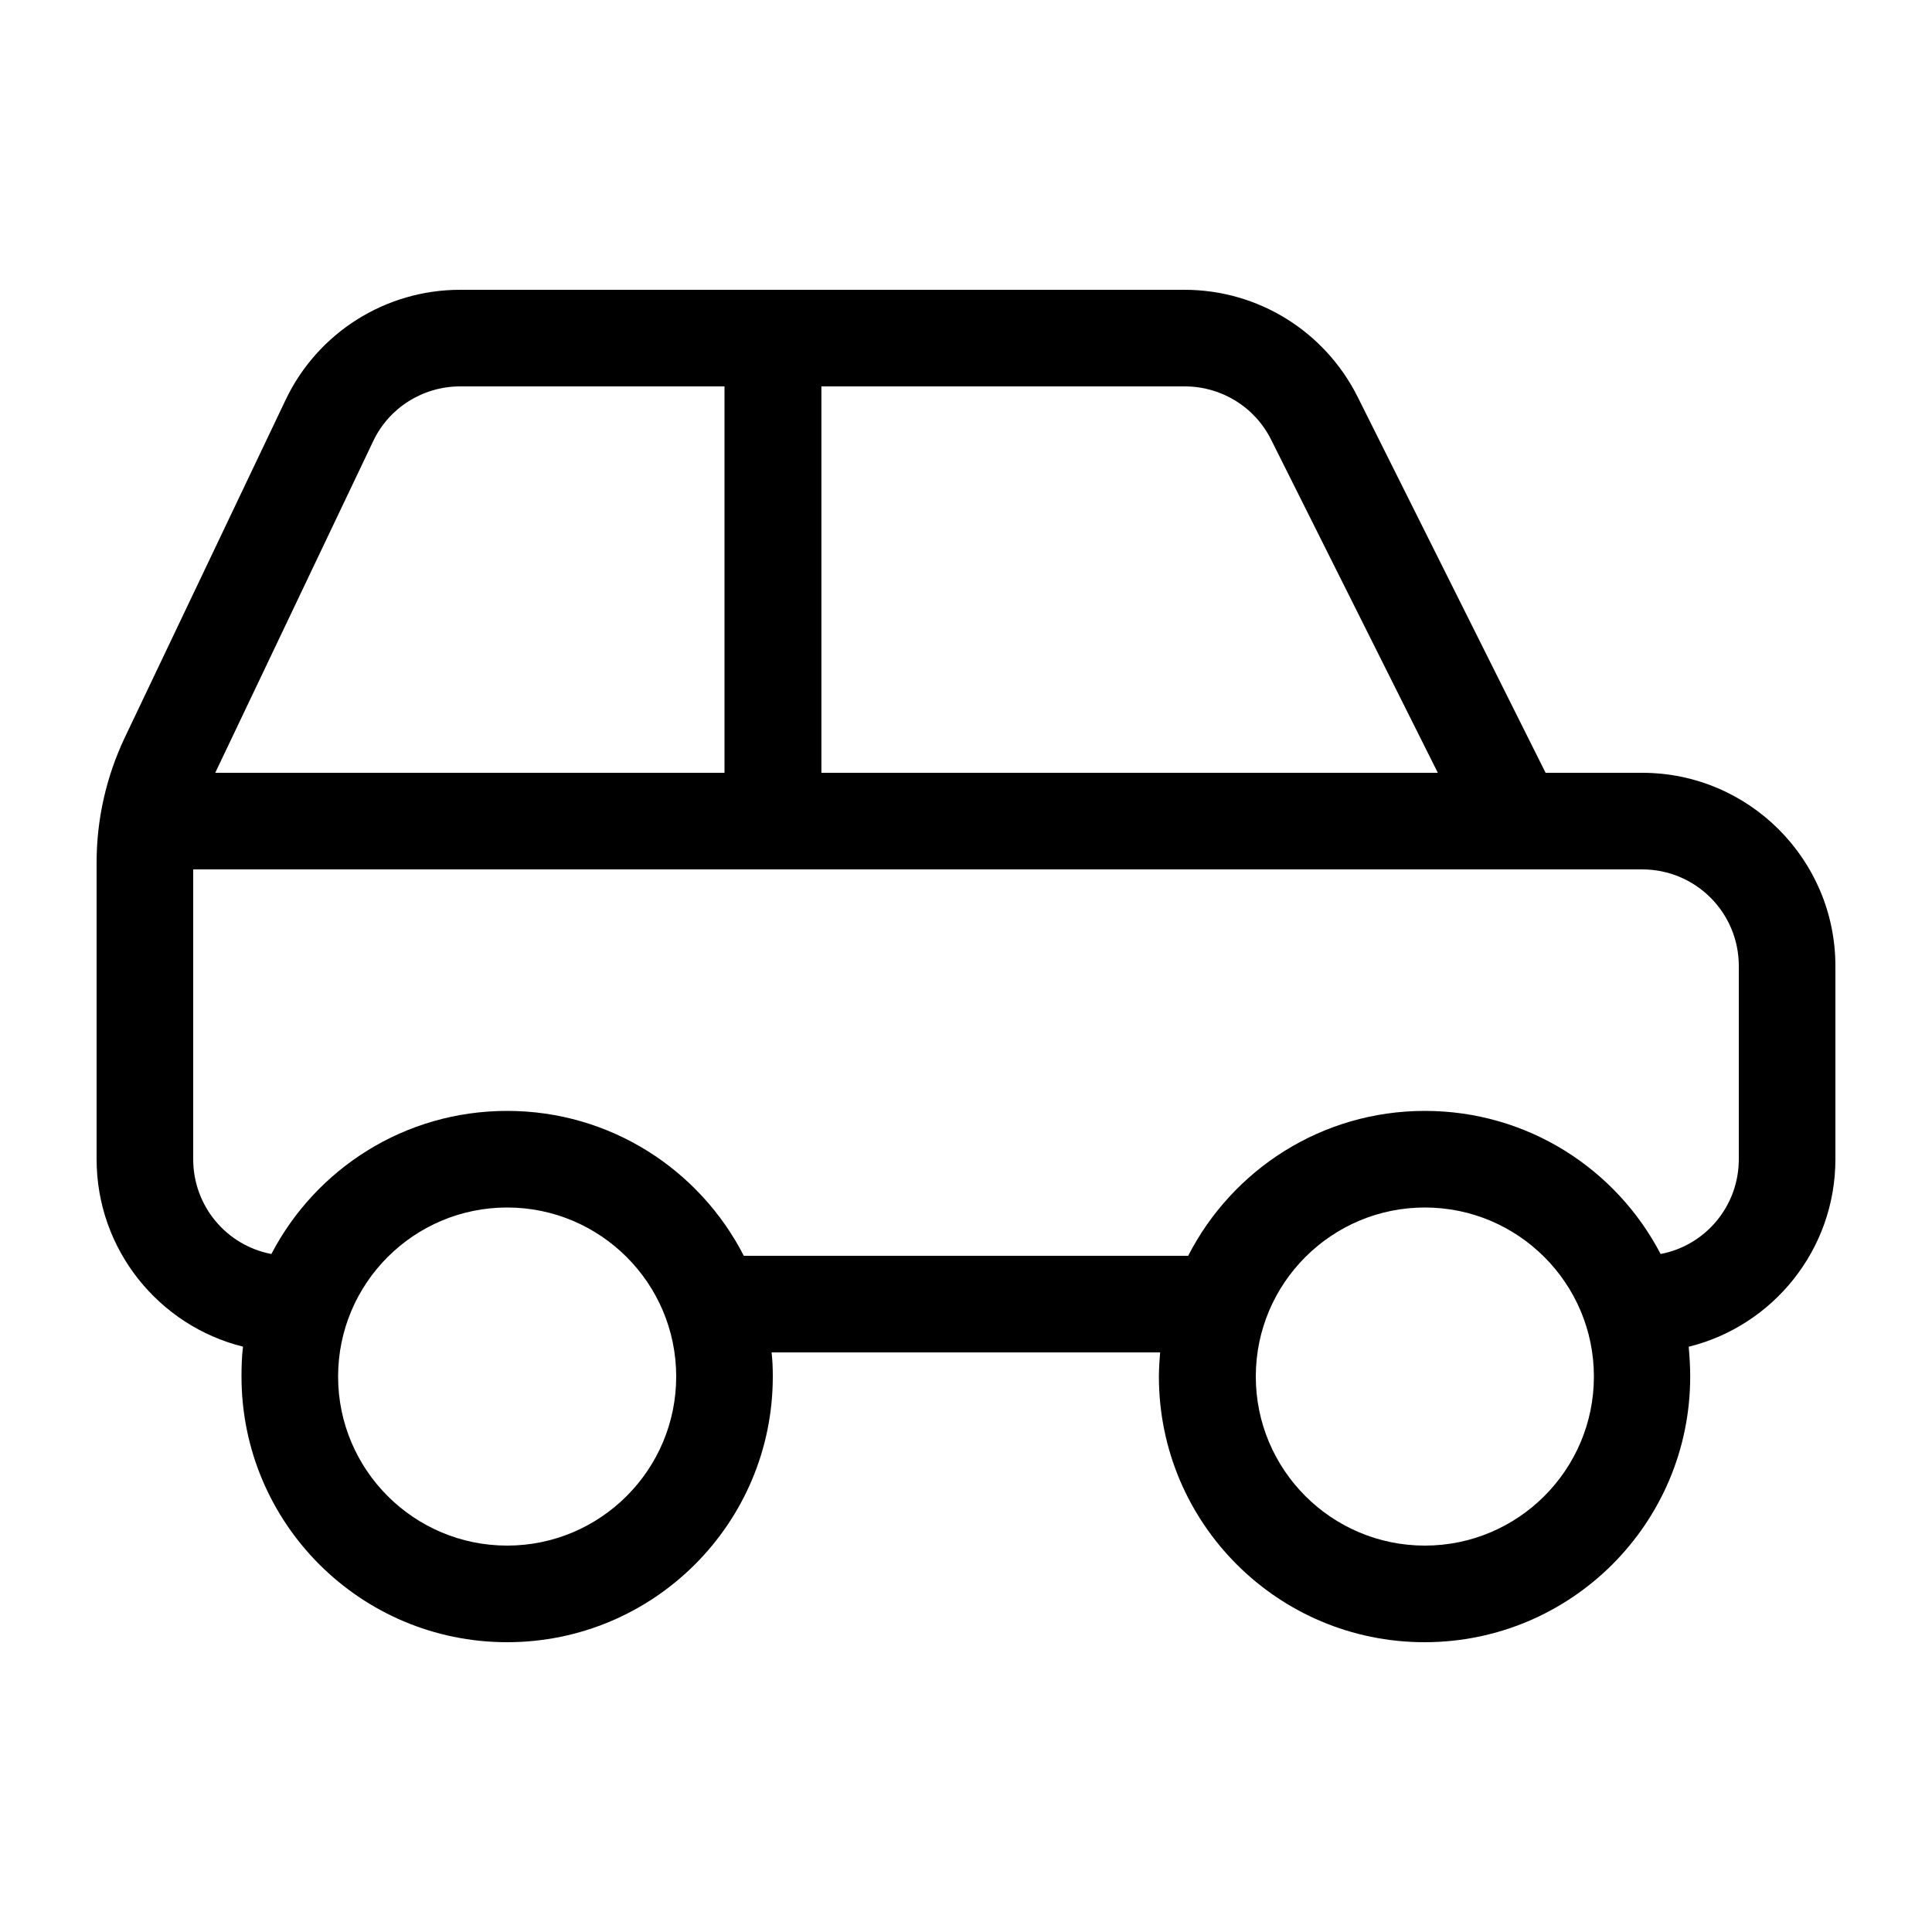
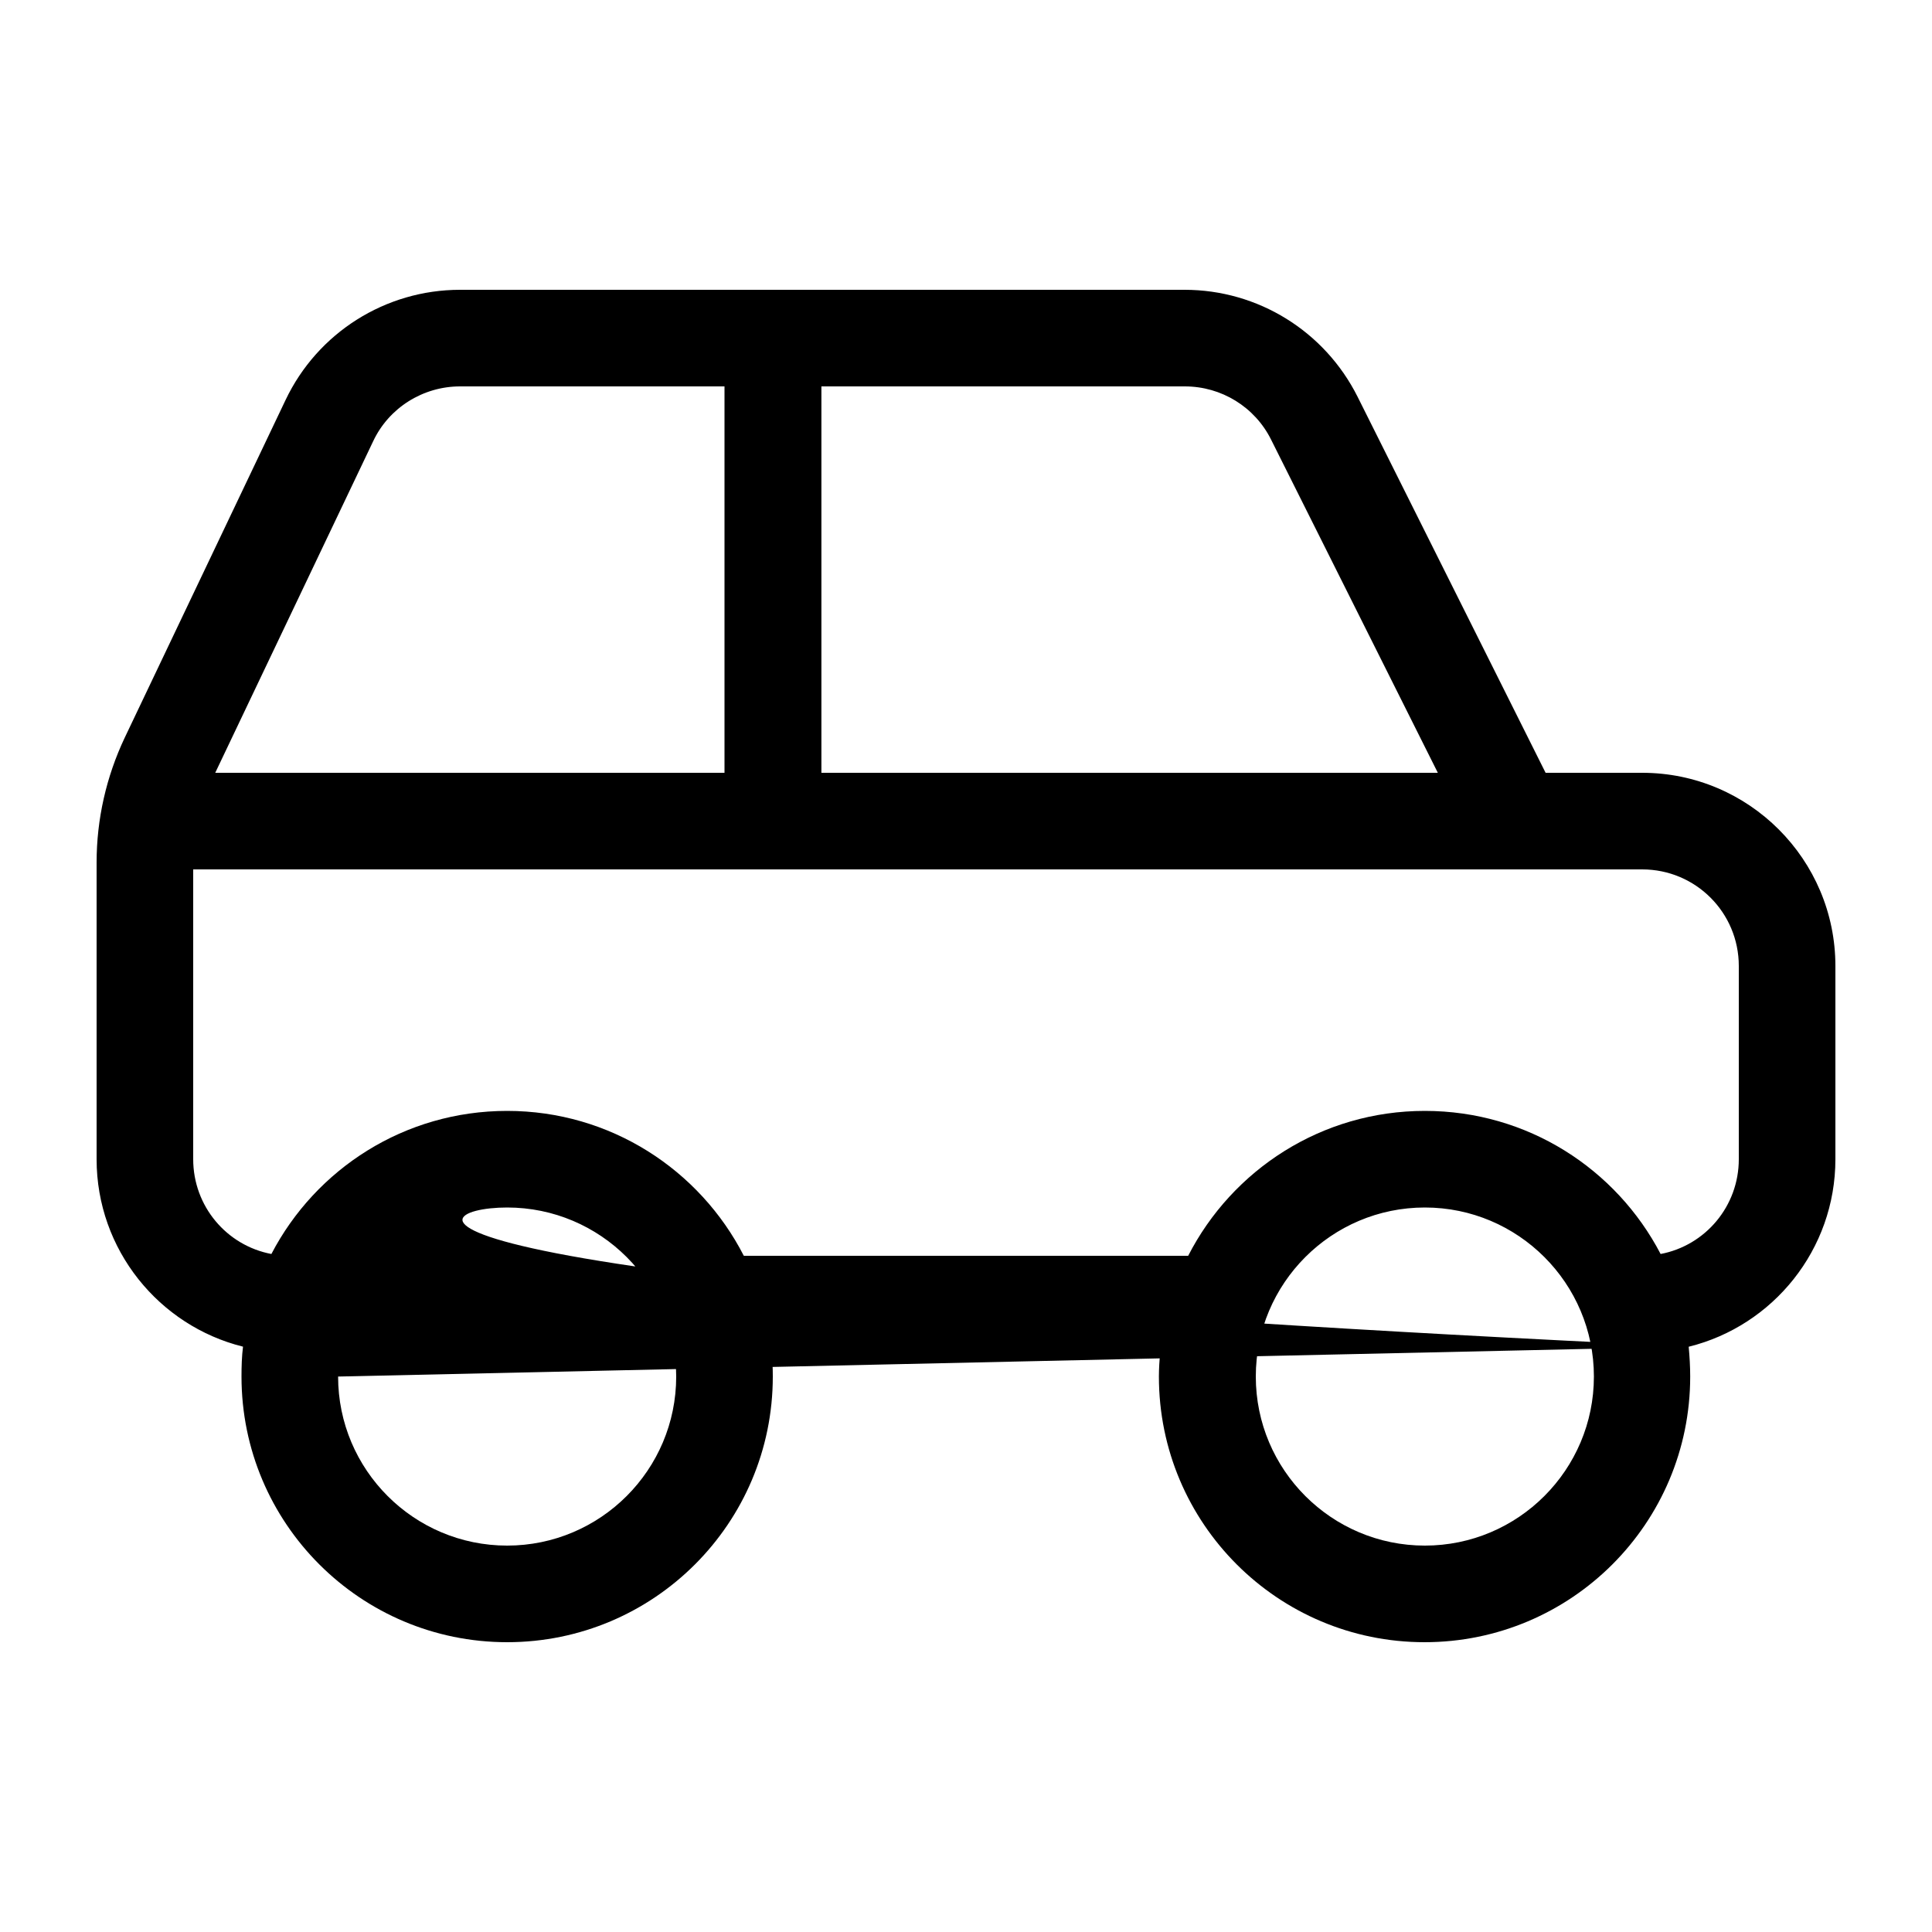
<svg xmlns="http://www.w3.org/2000/svg" viewBox="0 0 640 640">
-   <path fill="currentColor" d="M421.1 145.7L476.3 256L272.1 256L272.1 128L392.5 128C404.6 128 415.7 134.8 421.1 145.7zM240 128L240 256L71.3 256L123.6 146.2C128.8 135.1 140.1 128 152.4 128L240 128zM496 288L544 288C561.7 288 576 302.3 576 320L576 384C576 399.6 564.9 412.6 550.1 415.4C535.4 387.2 506 368 472 368C437.8 368 408.2 387.5 393.6 416L246.4 416C231.8 387.5 202.2 368 168 368C134 368 104.6 387.2 89.9 415.4C75.1 412.6 64 399.6 64 384L64 288L496 288zM559.5 446.1C587.3 439.2 608 414 608 384L608 320C608 284.7 579.3 256 544 256L512 256L449.7 131.4C438.8 109.7 416.7 96 392.4 96L152.4 96C127.7 96 105.2 110.2 94.6 132.5L41.3 244.4C35.2 257.3 32 271.4 32 285.7L32 384C32 414 52.7 439.2 80.5 446.1C80.1 449.3 80 452.6 80 456C80 504.6 119.4 544 168 544C216.6 544 256 504.6 256 456C256 453.3 255.9 450.6 255.6 448L384.3 448C384.1 450.6 383.9 453.3 383.9 456C383.9 504.6 423.3 544 471.9 544C520.5 544 559.9 504.6 559.9 456C559.9 452.7 559.7 449.4 559.4 446.1zM112 456C112 425.1 137.1 400 168 400C198.9 400 224 425.1 224 456C224 486.9 198.9 512 168 512C137.1 512 112 486.9 112 456zM472 400C502.9 400 528 425.1 528 456C528 486.9 502.9 512 472 512C441.1 512 416 486.9 416 456C416 425.1 441.1 400 472 400z" />
+   <path fill="currentColor" d="M421.1 145.7L476.3 256L272.1 256L272.1 128L392.5 128C404.6 128 415.7 134.8 421.1 145.7zM240 128L240 256L71.3 256L123.6 146.2C128.8 135.1 140.1 128 152.4 128L240 128zM496 288L544 288C561.7 288 576 302.3 576 320L576 384C576 399.6 564.9 412.6 550.1 415.4C535.4 387.2 506 368 472 368C437.8 368 408.2 387.5 393.6 416L246.4 416C231.8 387.5 202.2 368 168 368C134 368 104.6 387.2 89.9 415.4C75.1 412.6 64 399.6 64 384L64 288L496 288zM559.5 446.1C587.3 439.2 608 414 608 384L608 320C608 284.7 579.3 256 544 256L512 256L449.7 131.4C438.8 109.7 416.7 96 392.4 96L152.4 96C127.7 96 105.2 110.2 94.6 132.5L41.3 244.4C35.2 257.3 32 271.4 32 285.7L32 384C32 414 52.7 439.2 80.5 446.1C80.1 449.3 80 452.6 80 456C80 504.6 119.4 544 168 544C216.6 544 256 504.6 256 456C256 453.3 255.9 450.6 255.6 448L384.3 448C384.1 450.6 383.9 453.3 383.9 456C383.9 504.6 423.3 544 471.9 544C520.5 544 559.9 504.6 559.9 456C559.9 452.7 559.7 449.4 559.4 446.1zC112 425.1 137.1 400 168 400C198.9 400 224 425.1 224 456C224 486.9 198.9 512 168 512C137.1 512 112 486.9 112 456zM472 400C502.9 400 528 425.1 528 456C528 486.9 502.9 512 472 512C441.1 512 416 486.9 416 456C416 425.1 441.1 400 472 400z" />
</svg>